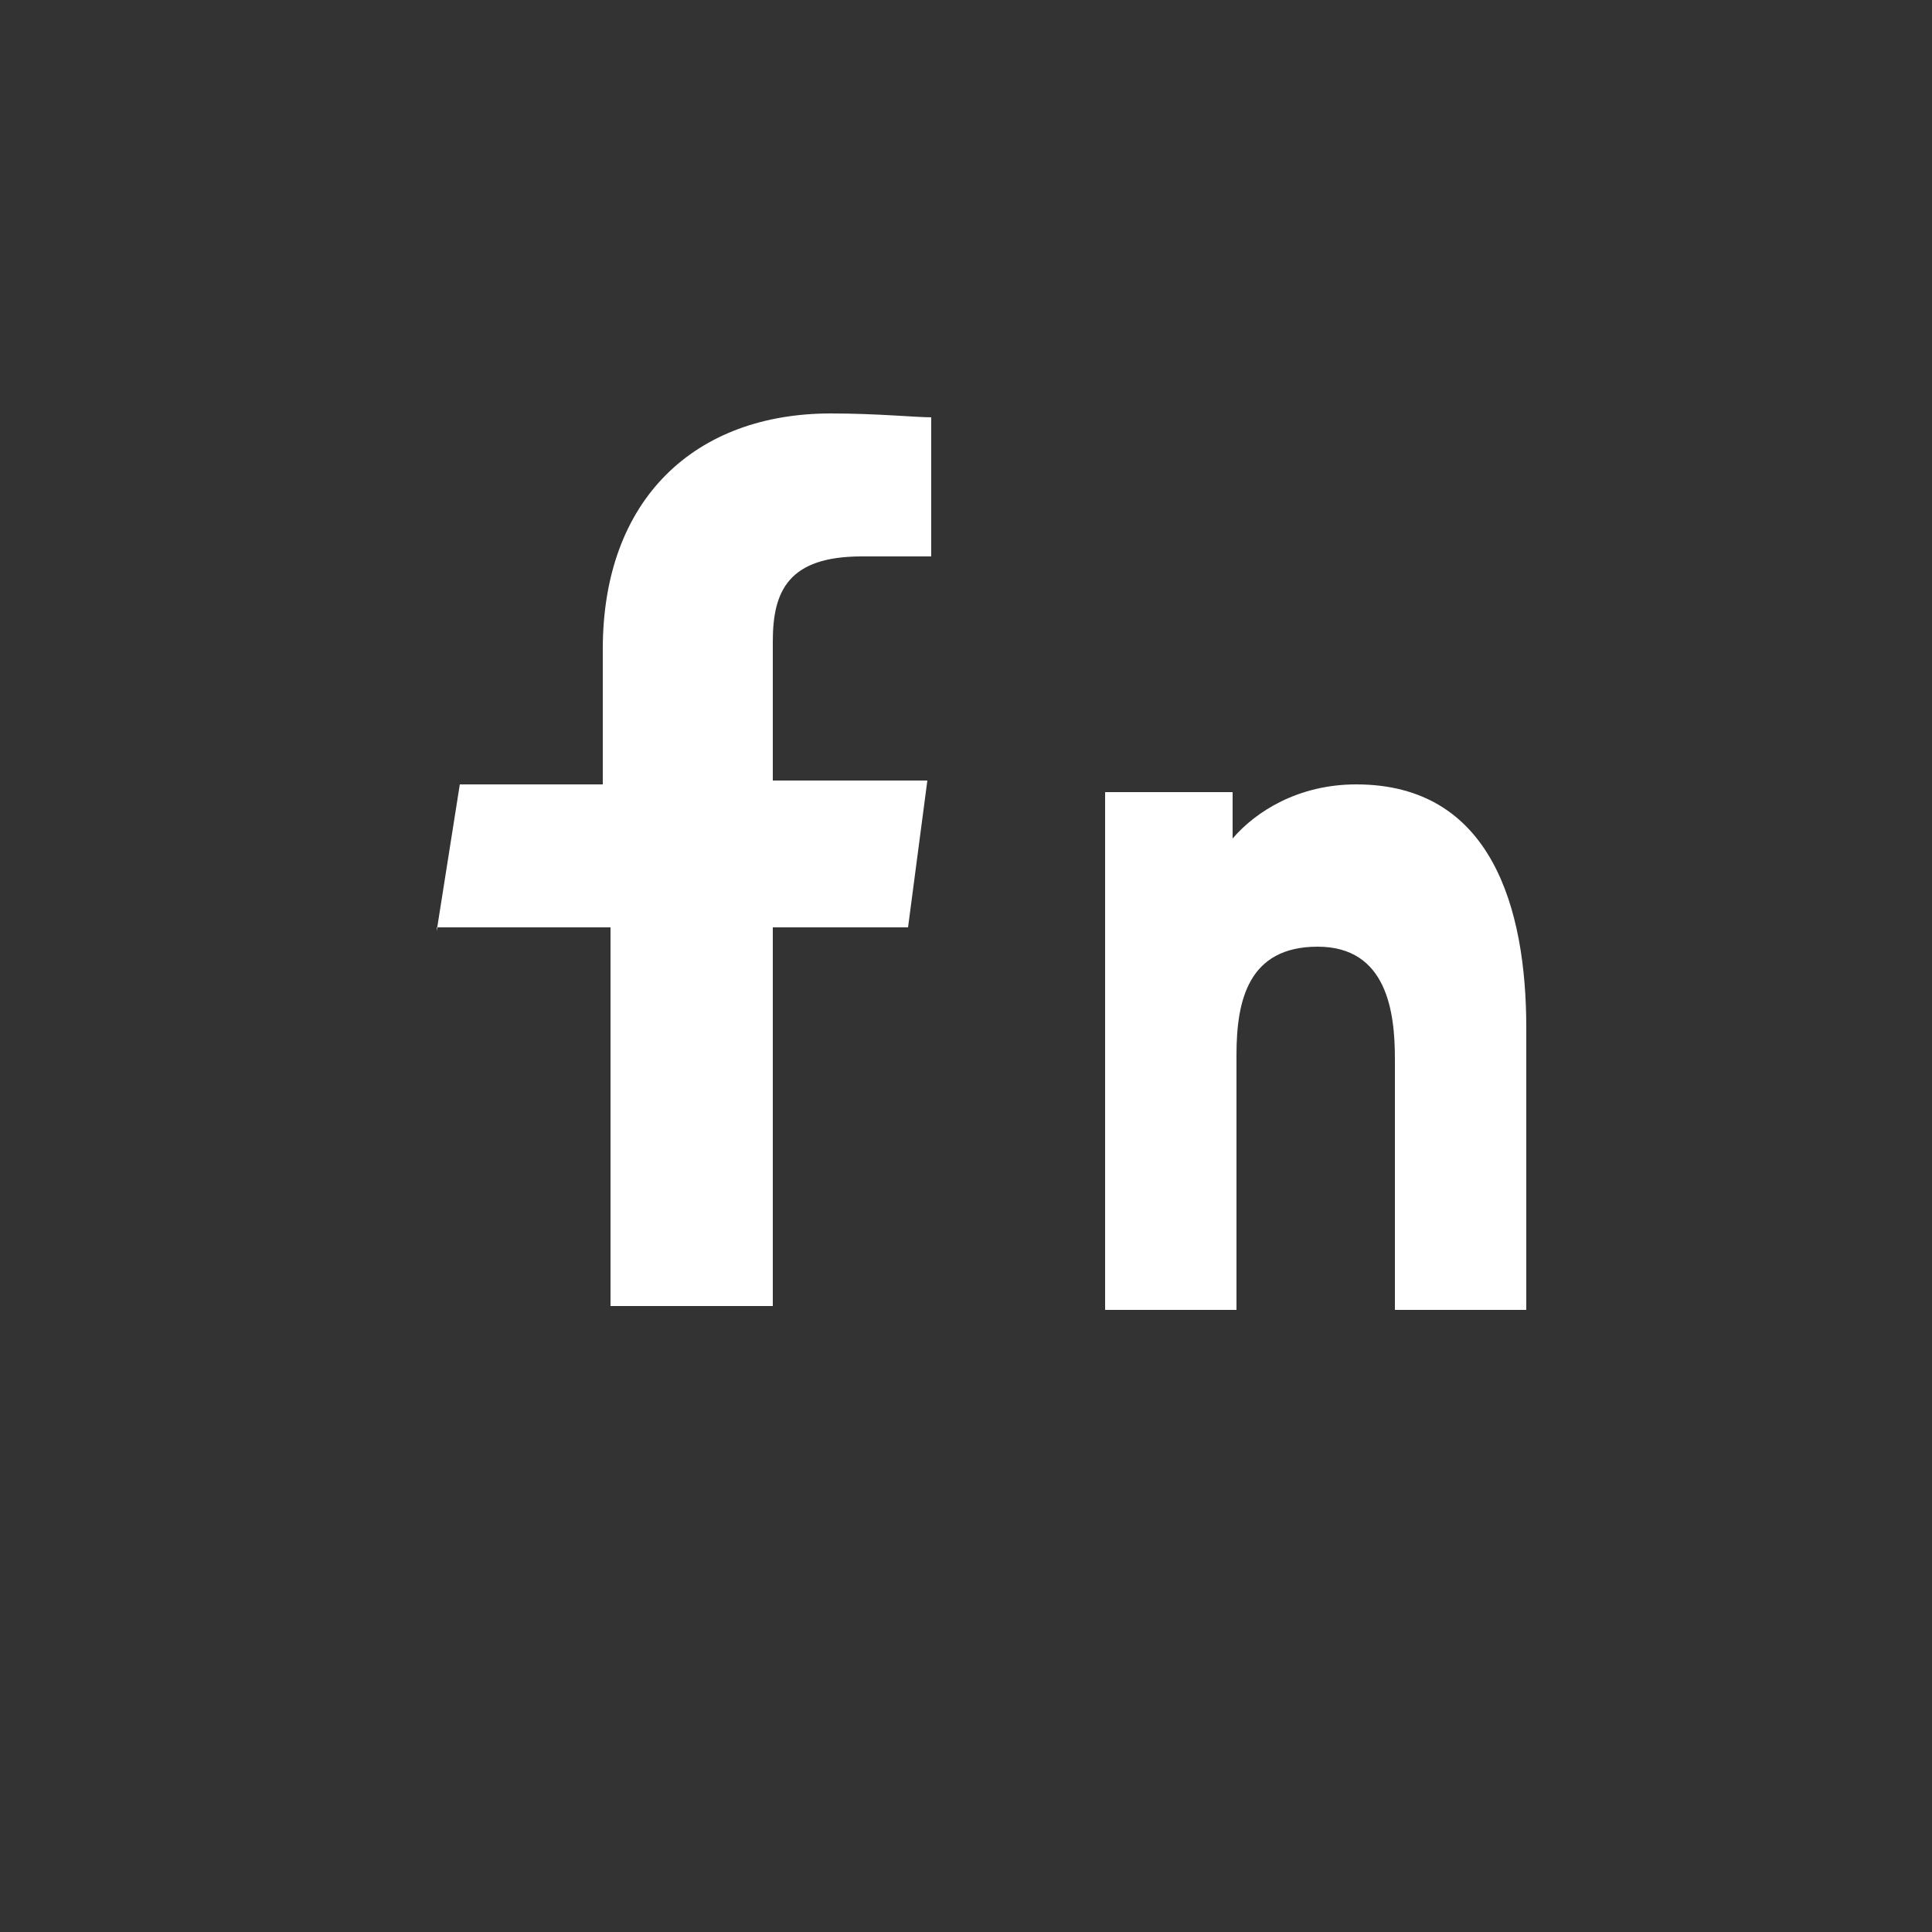
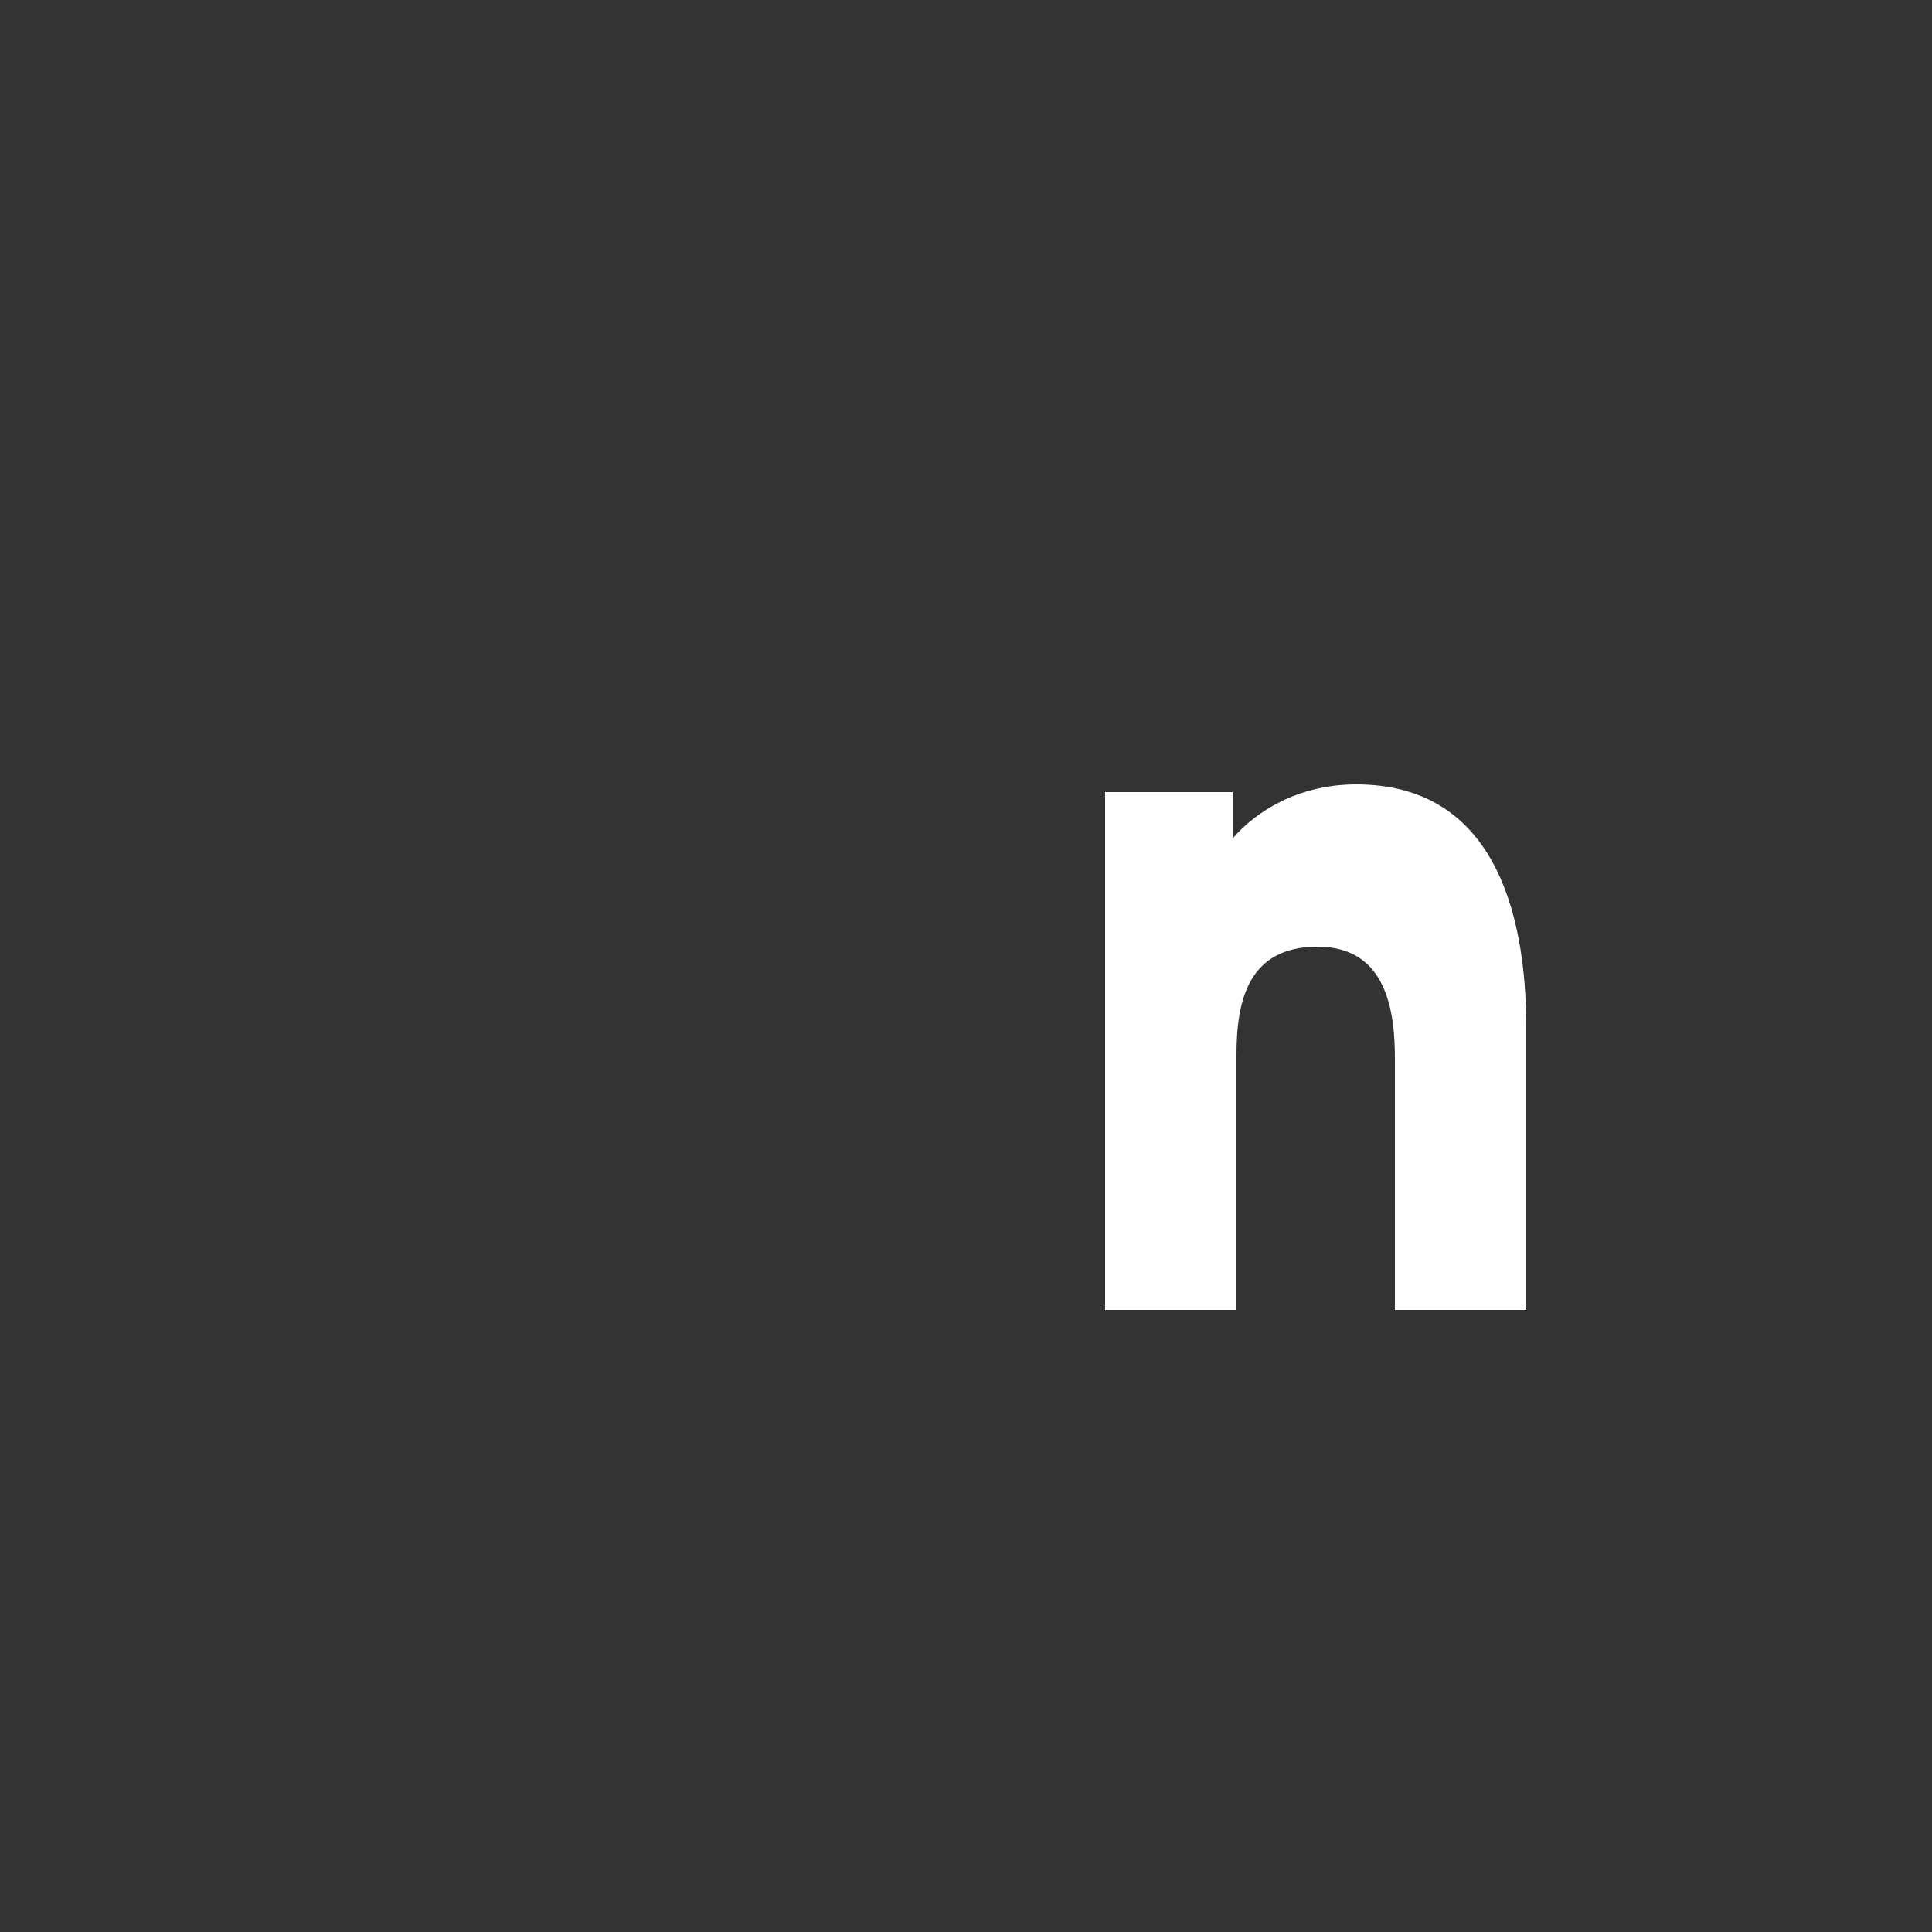
<svg xmlns="http://www.w3.org/2000/svg" width="50" height="50" viewBox="0 0 50 50">
  <rect x="0" y="0" width="50" height="50" fill="#333333" stroke="none" />
-   <path d="M11.3,24.1l0.6-3.8h3.7v-3.5c0-3.9,2.4-6.1,5.9-6.1c1.2,0,2.2,0.1,2.6,0.1v3.6h-1.8c-1.9,0-2.3,0.9-2.3,2.2v3.6h4l-0.5,3.8     h-3.5v9.8h-4.2v-9.8H11.3z" fill="#ffffff" />
  <path d="M35.1,20.3c-1.5,0-2.6,0.7-3.2,1.4h0v-1.2h-3.3v13.4h3.4v-6.6c0-1.4,0.3-2.8,2.1-2.8c1.8,0,2,1.7,2,2.9v6.5h3.4v-7.3     C39.5,23.5,38.6,20.3,35.1,20.3z" fill="#ffffff" />
</svg>